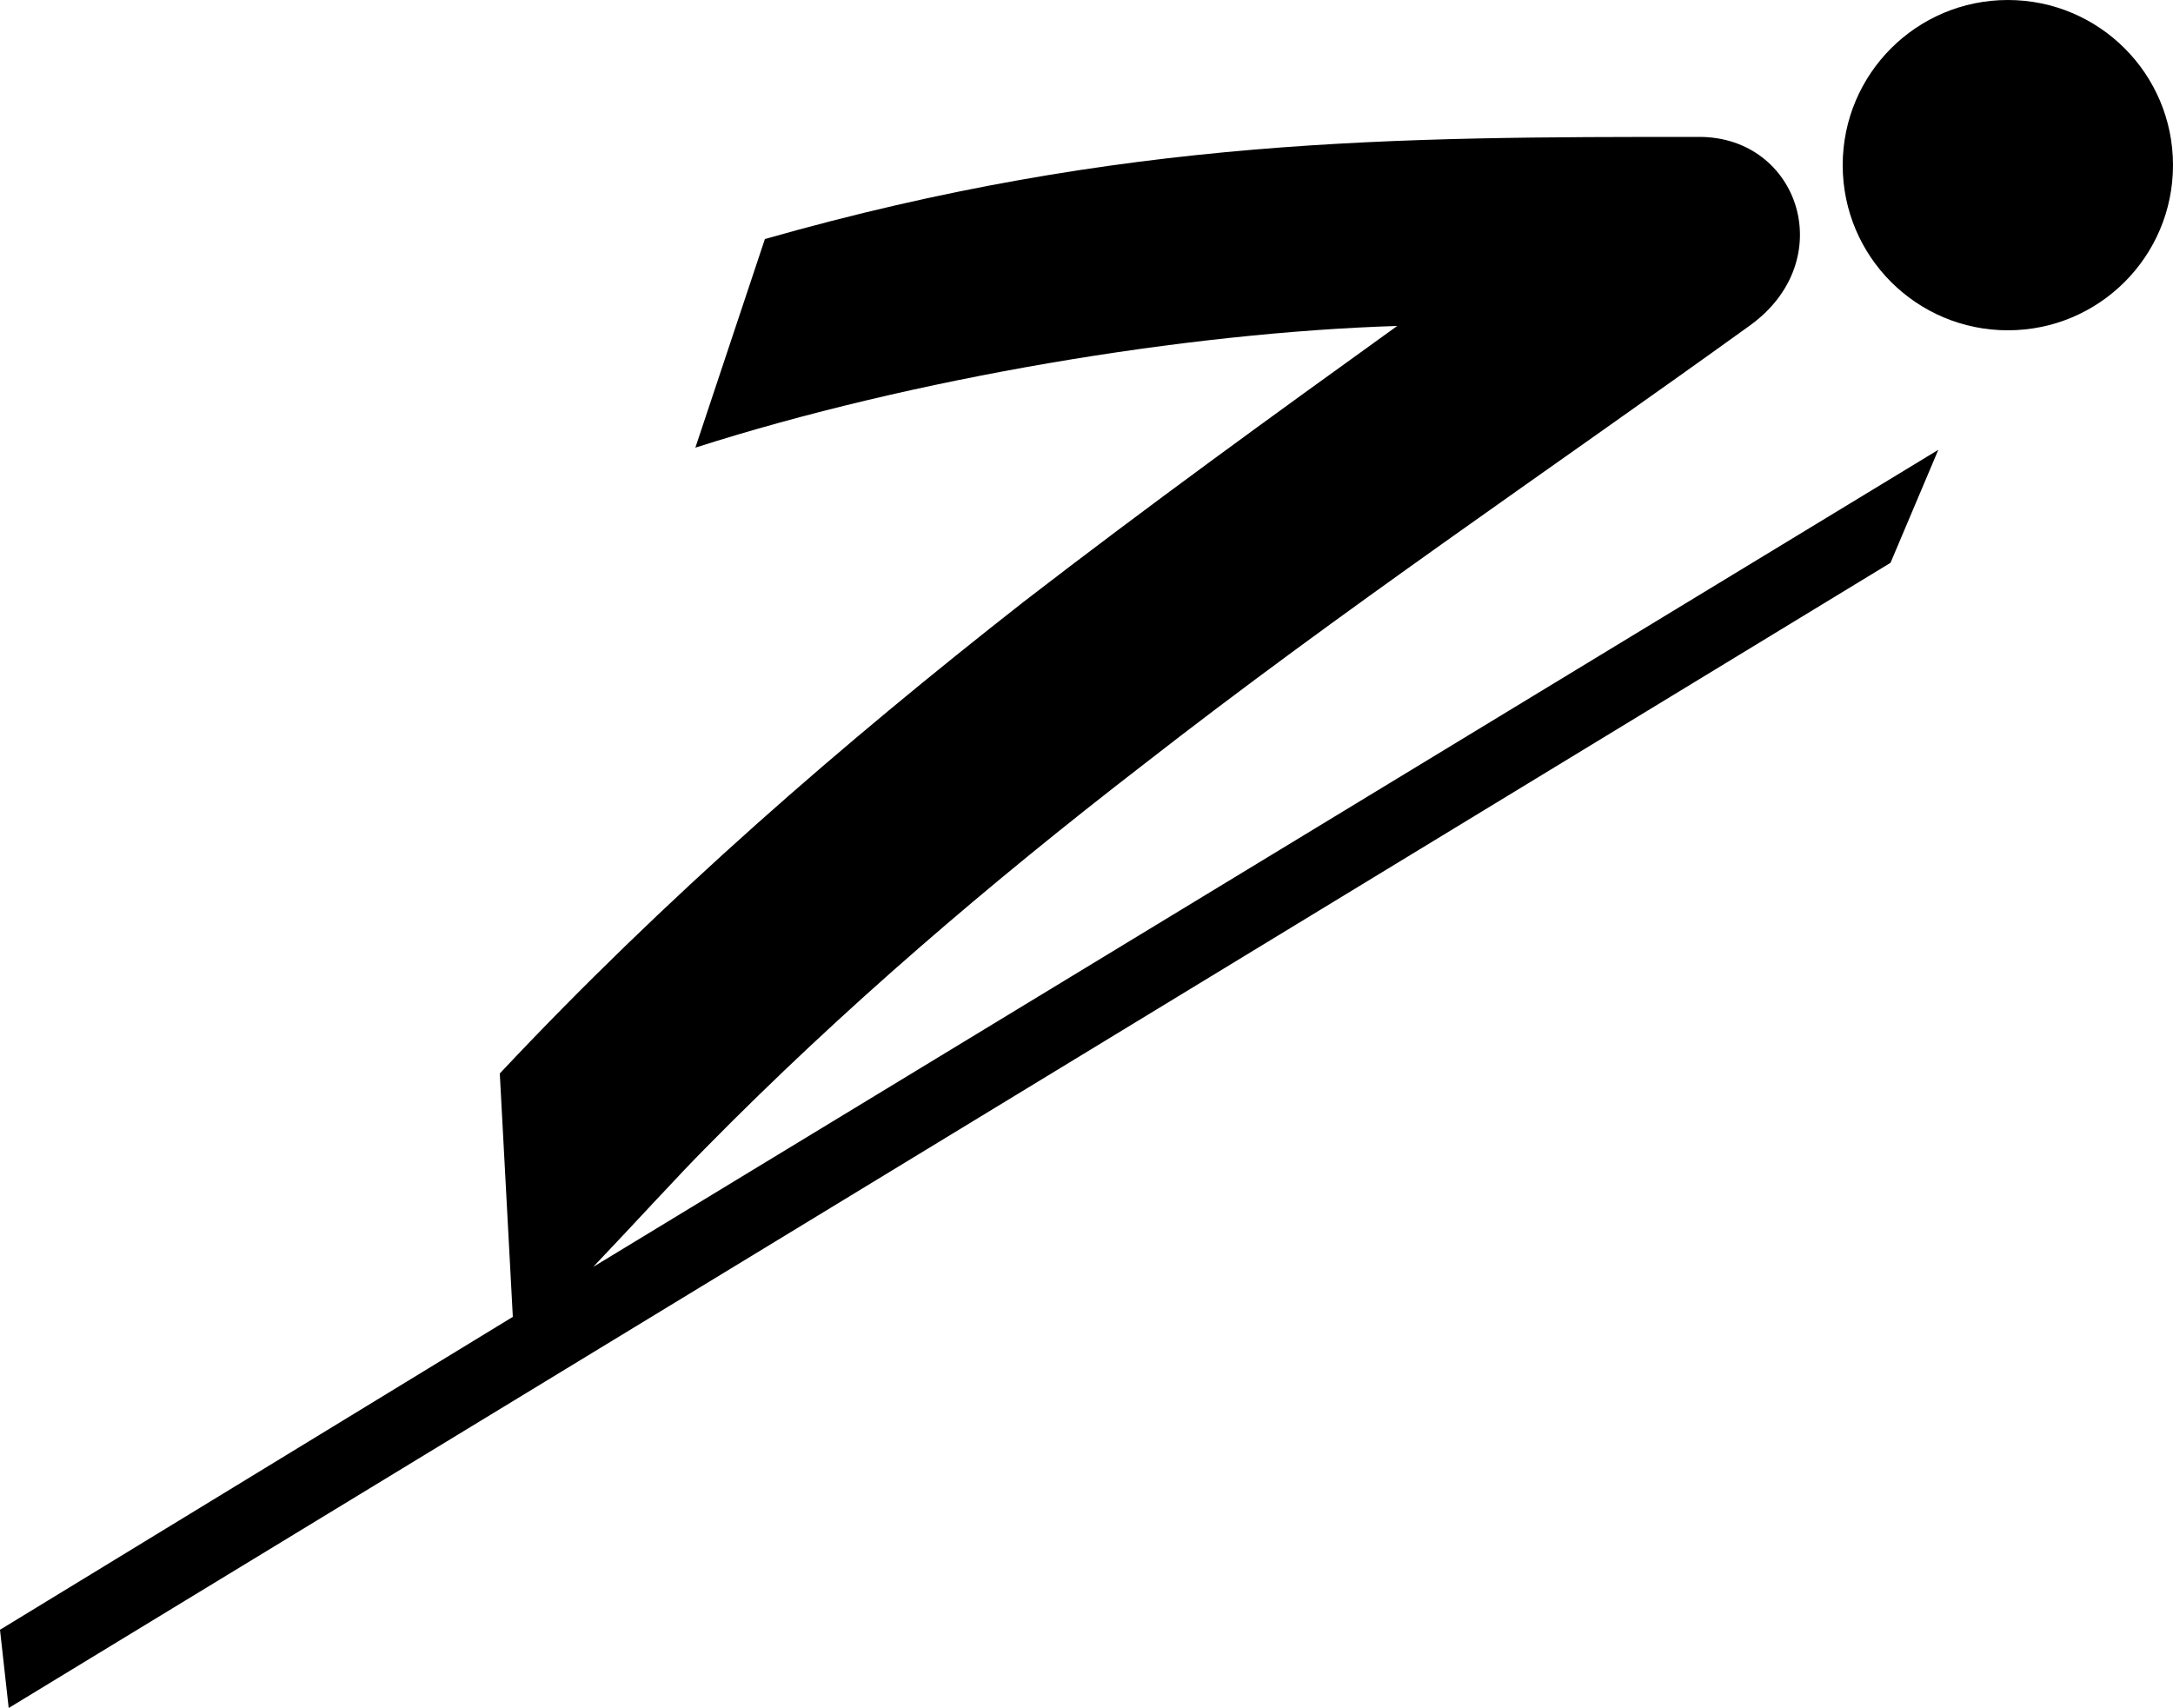
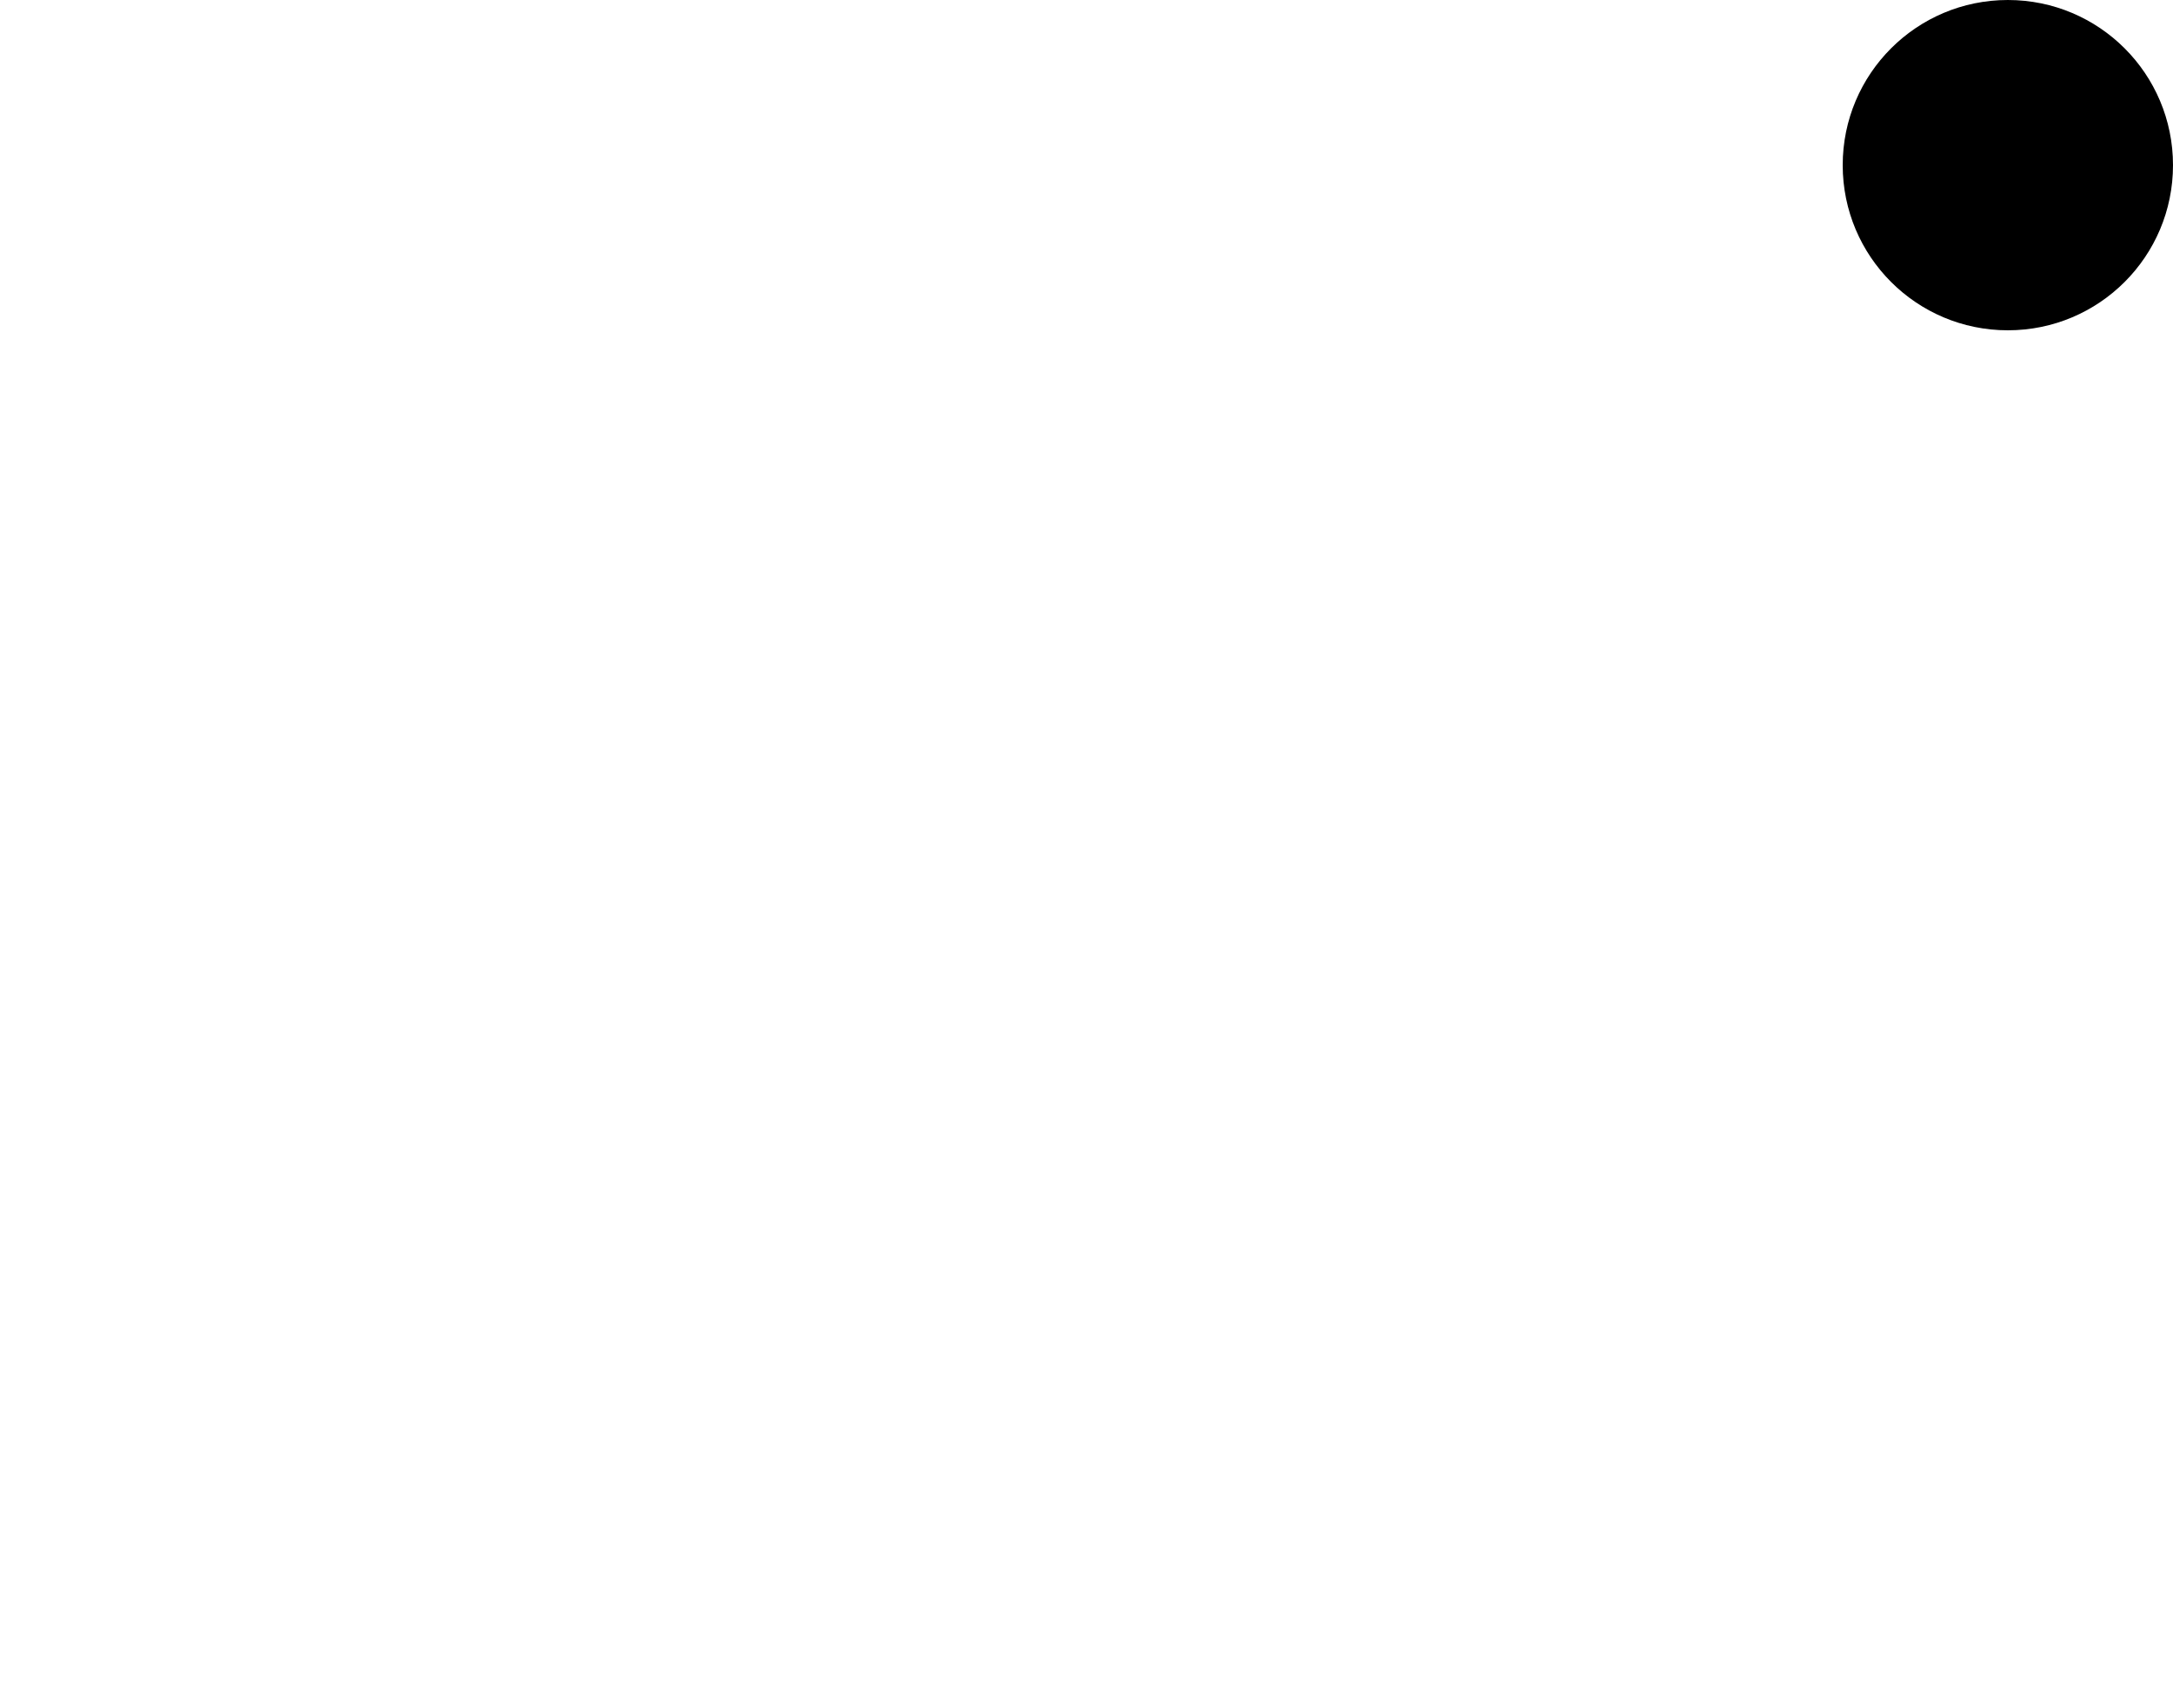
<svg xmlns="http://www.w3.org/2000/svg" version="1.1" id="Ebene_1" x="0px" y="0px" viewBox="0 0 100 78.6" enable-background="new 0 0 100 78.6" xml:space="preserve">
  <path fill-rule="evenodd" clip-rule="evenodd" d="M92.4,0c-4.2,0-7.6,3.4-7.6,7.6c0,4.2,3.4,7.6,7.6,7.6c4.2,0,7.6-3.4,7.6-7.6  C100,3.4,96.6,0,92.4,0L92.4,0z" />
-   <path fill-rule="evenodd" clip-rule="evenodd" d="M0,75l23.6-14.4l-0.6-11.2c7.6-8.1,15.8-15.2,24.1-21.7  c5.7-4.4,11.5-8.6,17.2-12.7c-9.7,0.3-22.3,2.4-32.3,5.6l3.2-9.6c16.5-4.7,29.1-4.7,43-4.7c4.6,0,6.5,5.7,2.3,8.7  c-9.3,6.7-18.8,13.1-27.9,20.2c-7,5.4-13.8,11.2-20.1,17.6c-1.2,1.2-3.2,3.4-5.2,5.5l61.9-37.6l-2.2,5.2L0.4,78.6L0,75L0,75z" />
</svg>